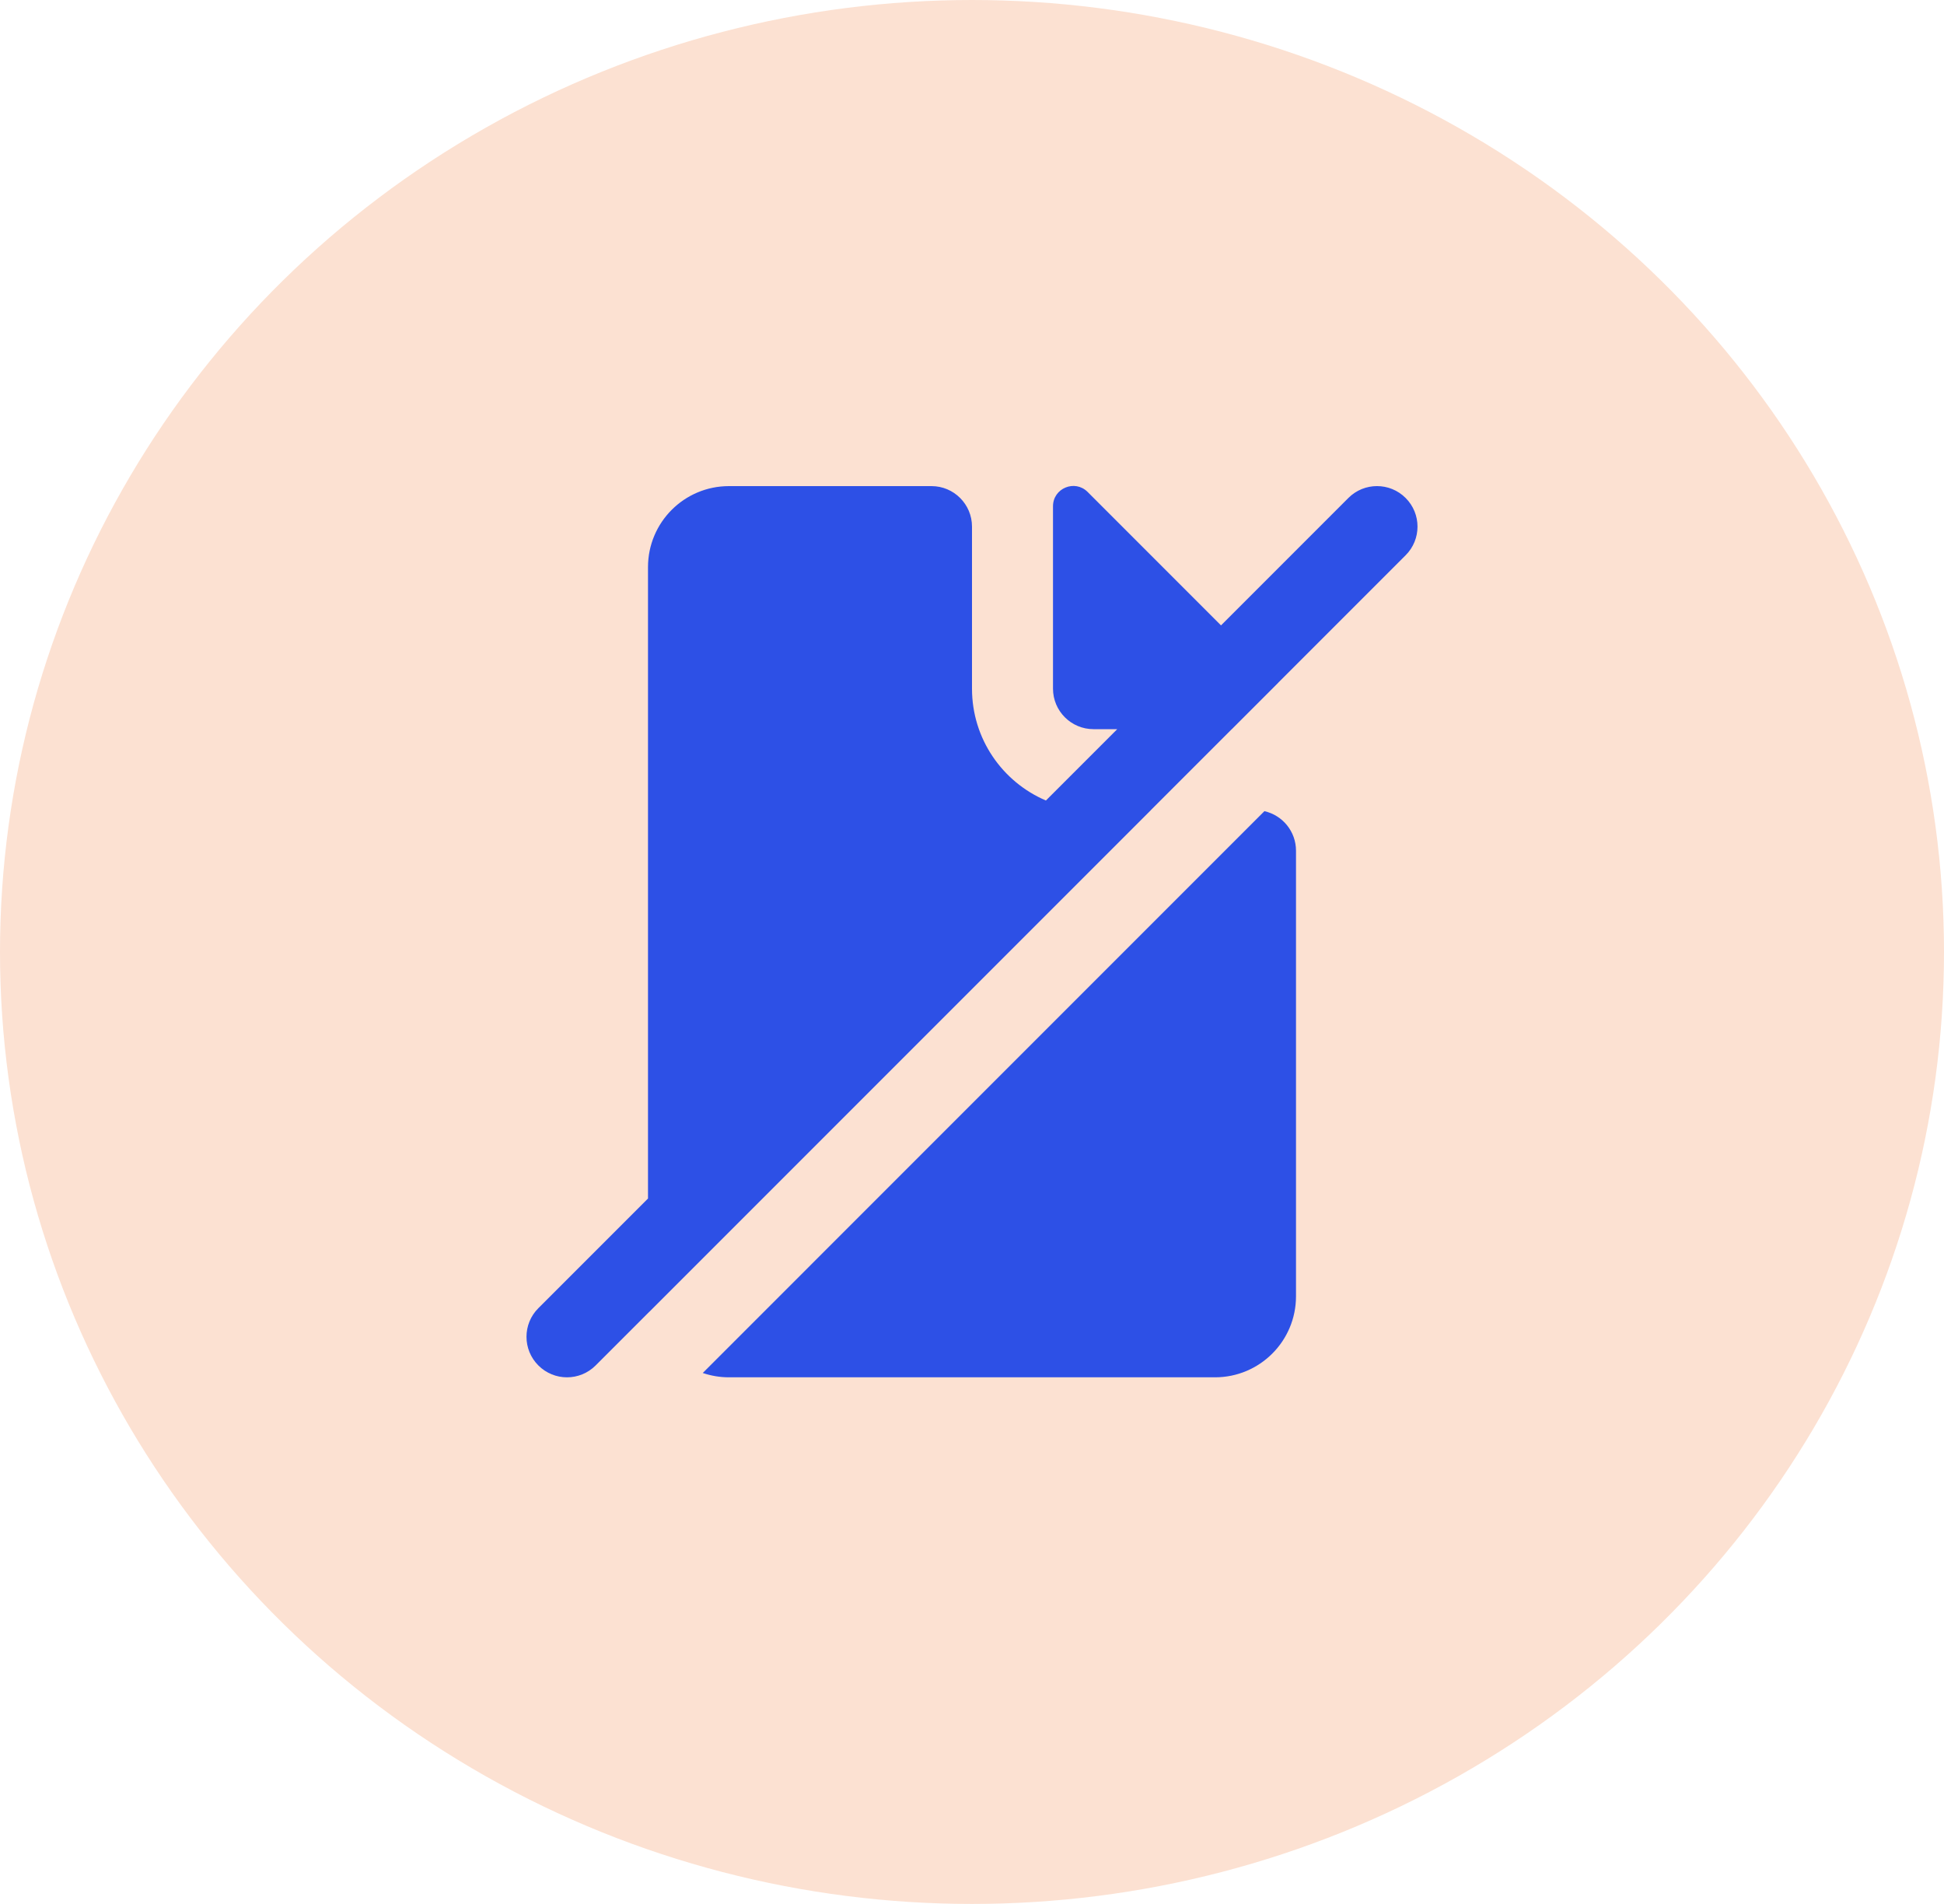
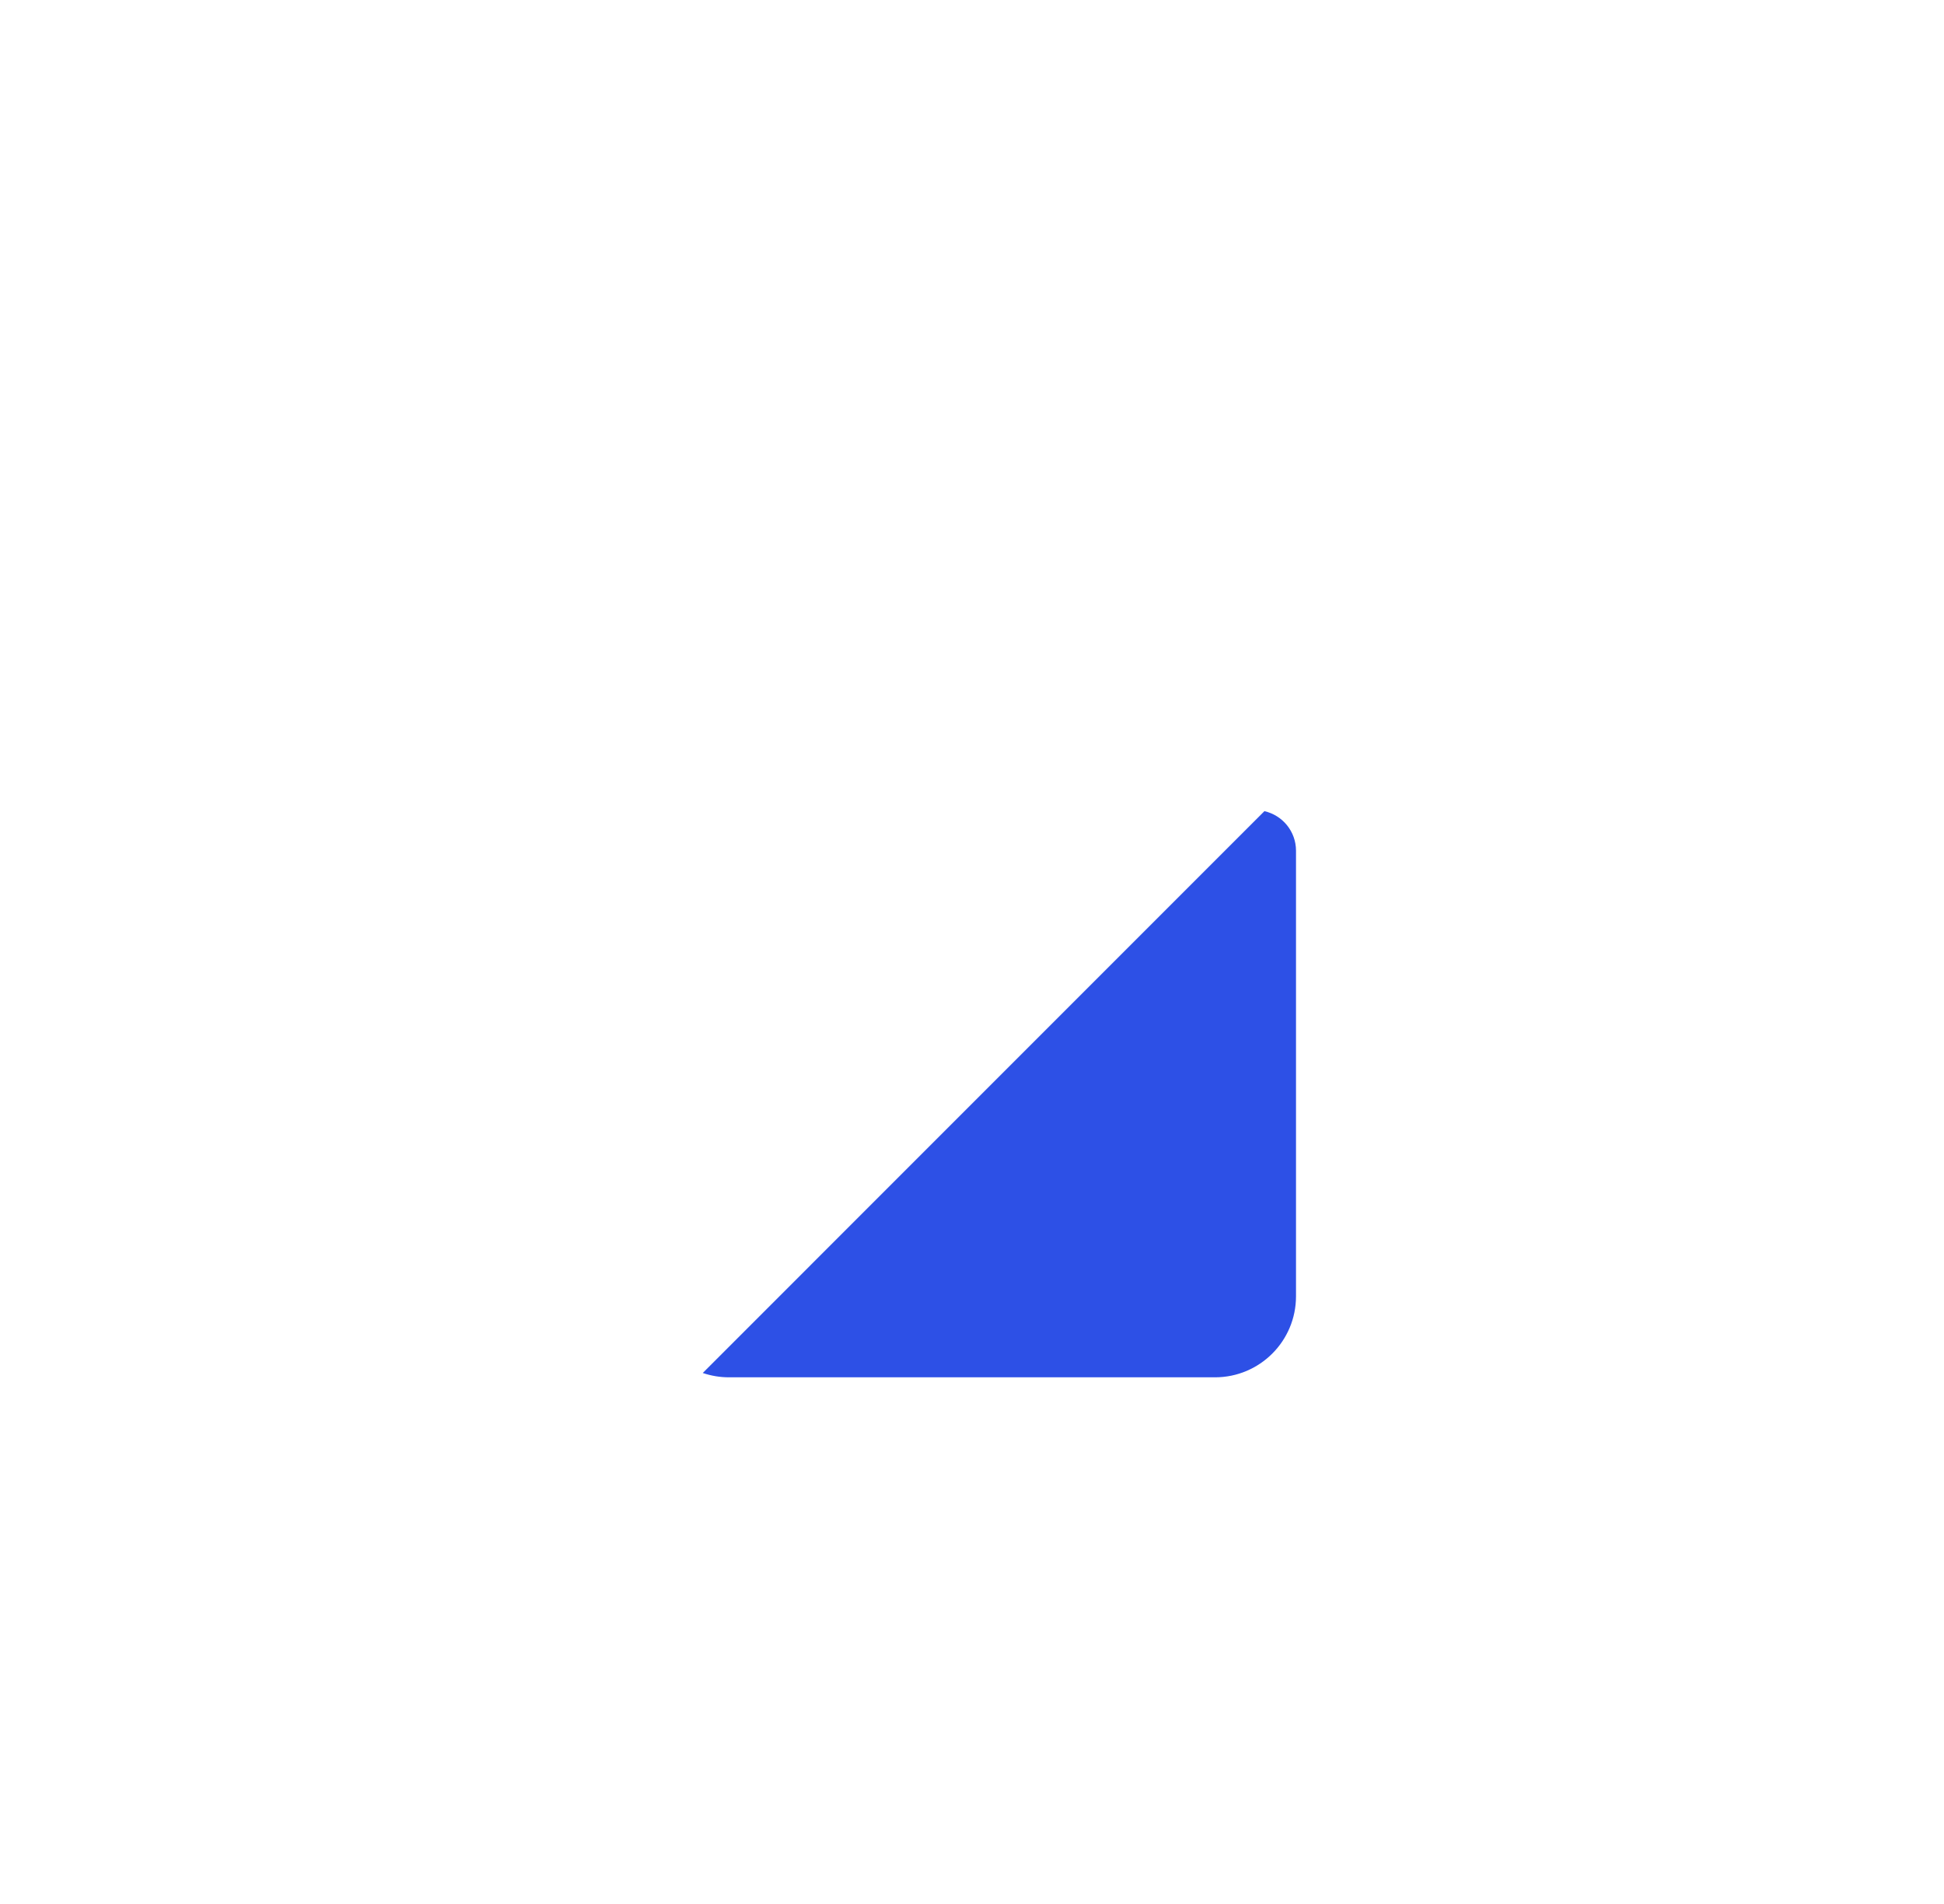
<svg xmlns="http://www.w3.org/2000/svg" width="48" height="47" viewBox="0 0 48 47" fill="none">
-   <ellipse cx="24" cy="23.5" rx="24" ry="23.5" fill="#FCE1D2" />
-   <path d="M31.562 16.852L31.563 16.853L30.416 18H30.414L28.414 20H28.416L16.036 32.38L16.036 32.378L14.707 33.707C14.317 34.098 13.683 34.098 13.293 33.707C12.902 33.317 12.902 32.683 13.293 32.293L16 29.586V14C16 12.895 16.895 12 18 12H23C23.552 12 24 12.448 24 13V17C24 18.24 24.752 19.304 25.825 19.761L27.586 18H27C26.448 18 26 17.552 26 17V12.497C26 12.052 26.539 11.829 26.854 12.143L30.148 15.438L33.293 12.293C33.683 11.902 34.317 11.902 34.707 12.293C35.098 12.683 35.098 13.317 34.707 13.707L31.562 16.852Z" fill="#2D50E6" />
  <path d="M17.352 33.893L31.22 20.024C31.666 20.125 32 20.523 32 21V32C32 33.105 31.105 34 30 34H18C17.773 34 17.555 33.962 17.352 33.893Z" fill="#2D50E6" />
</svg>